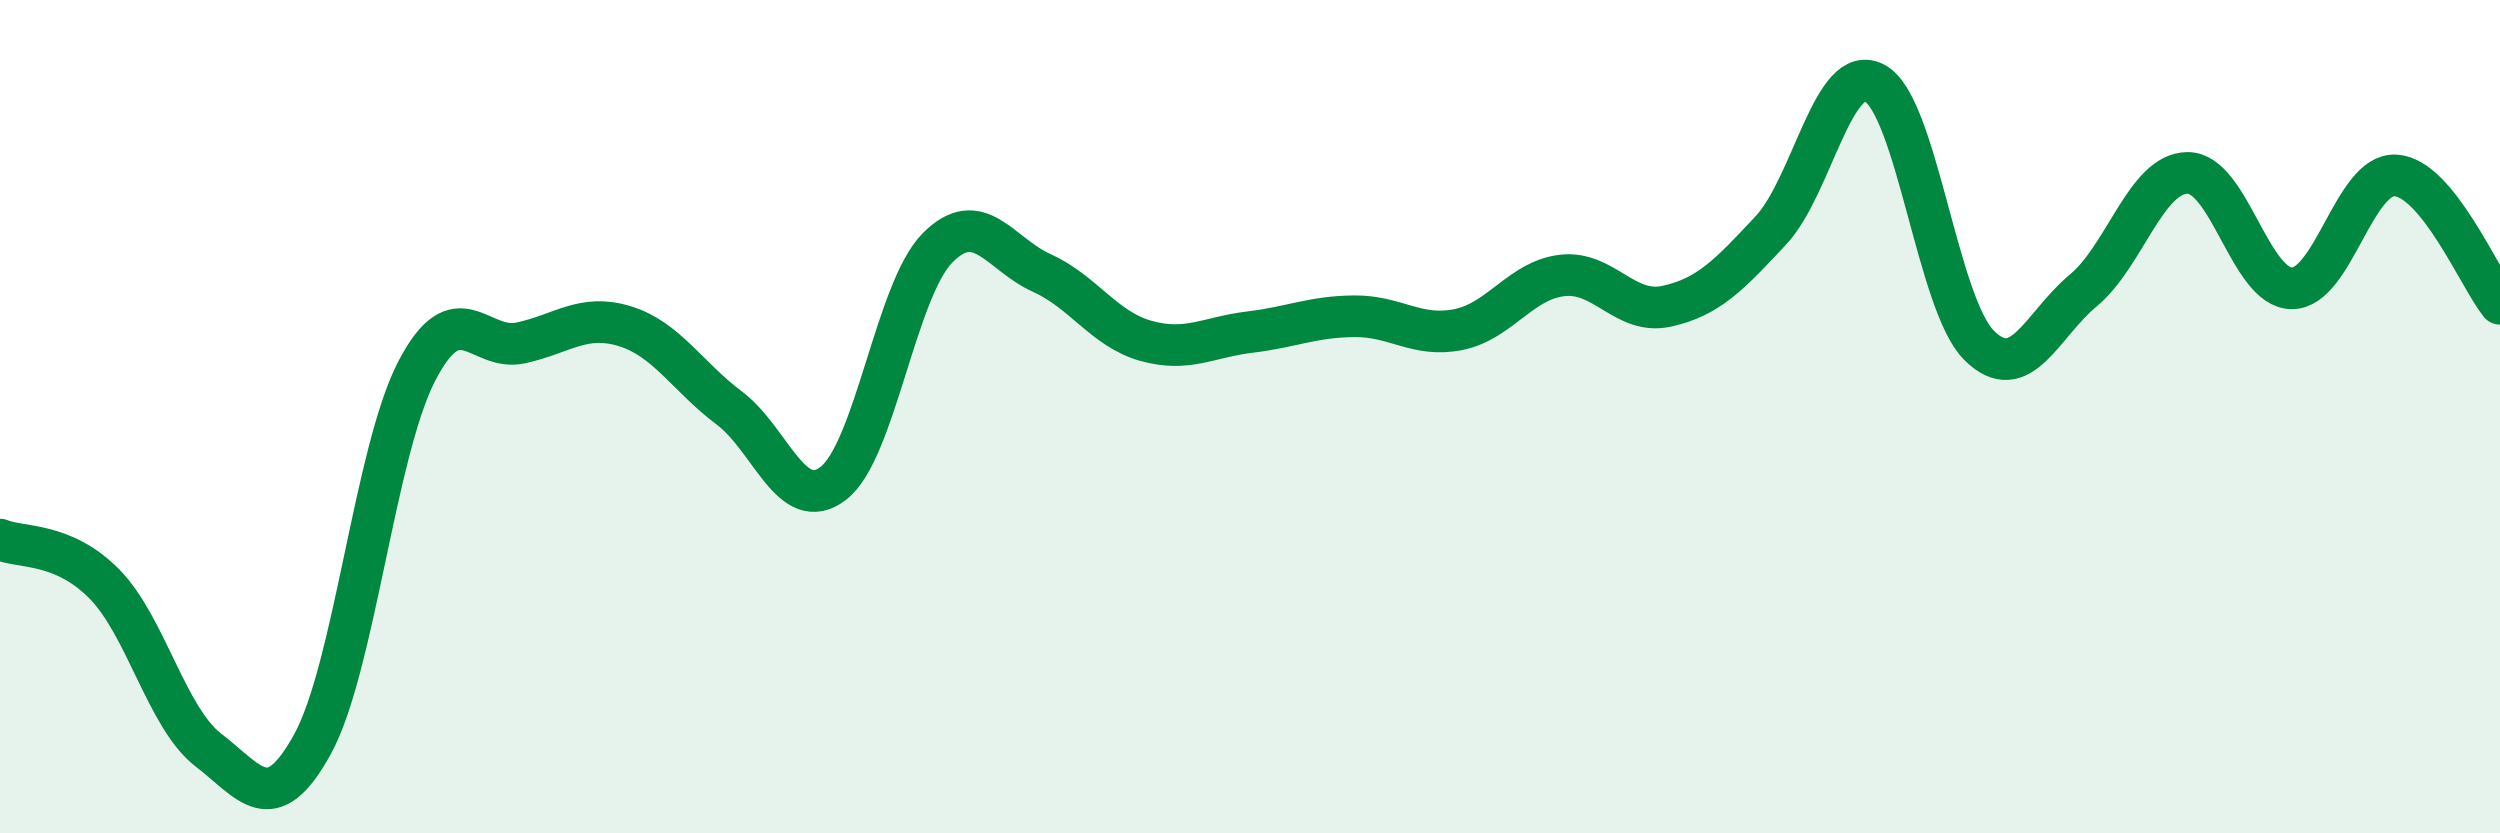
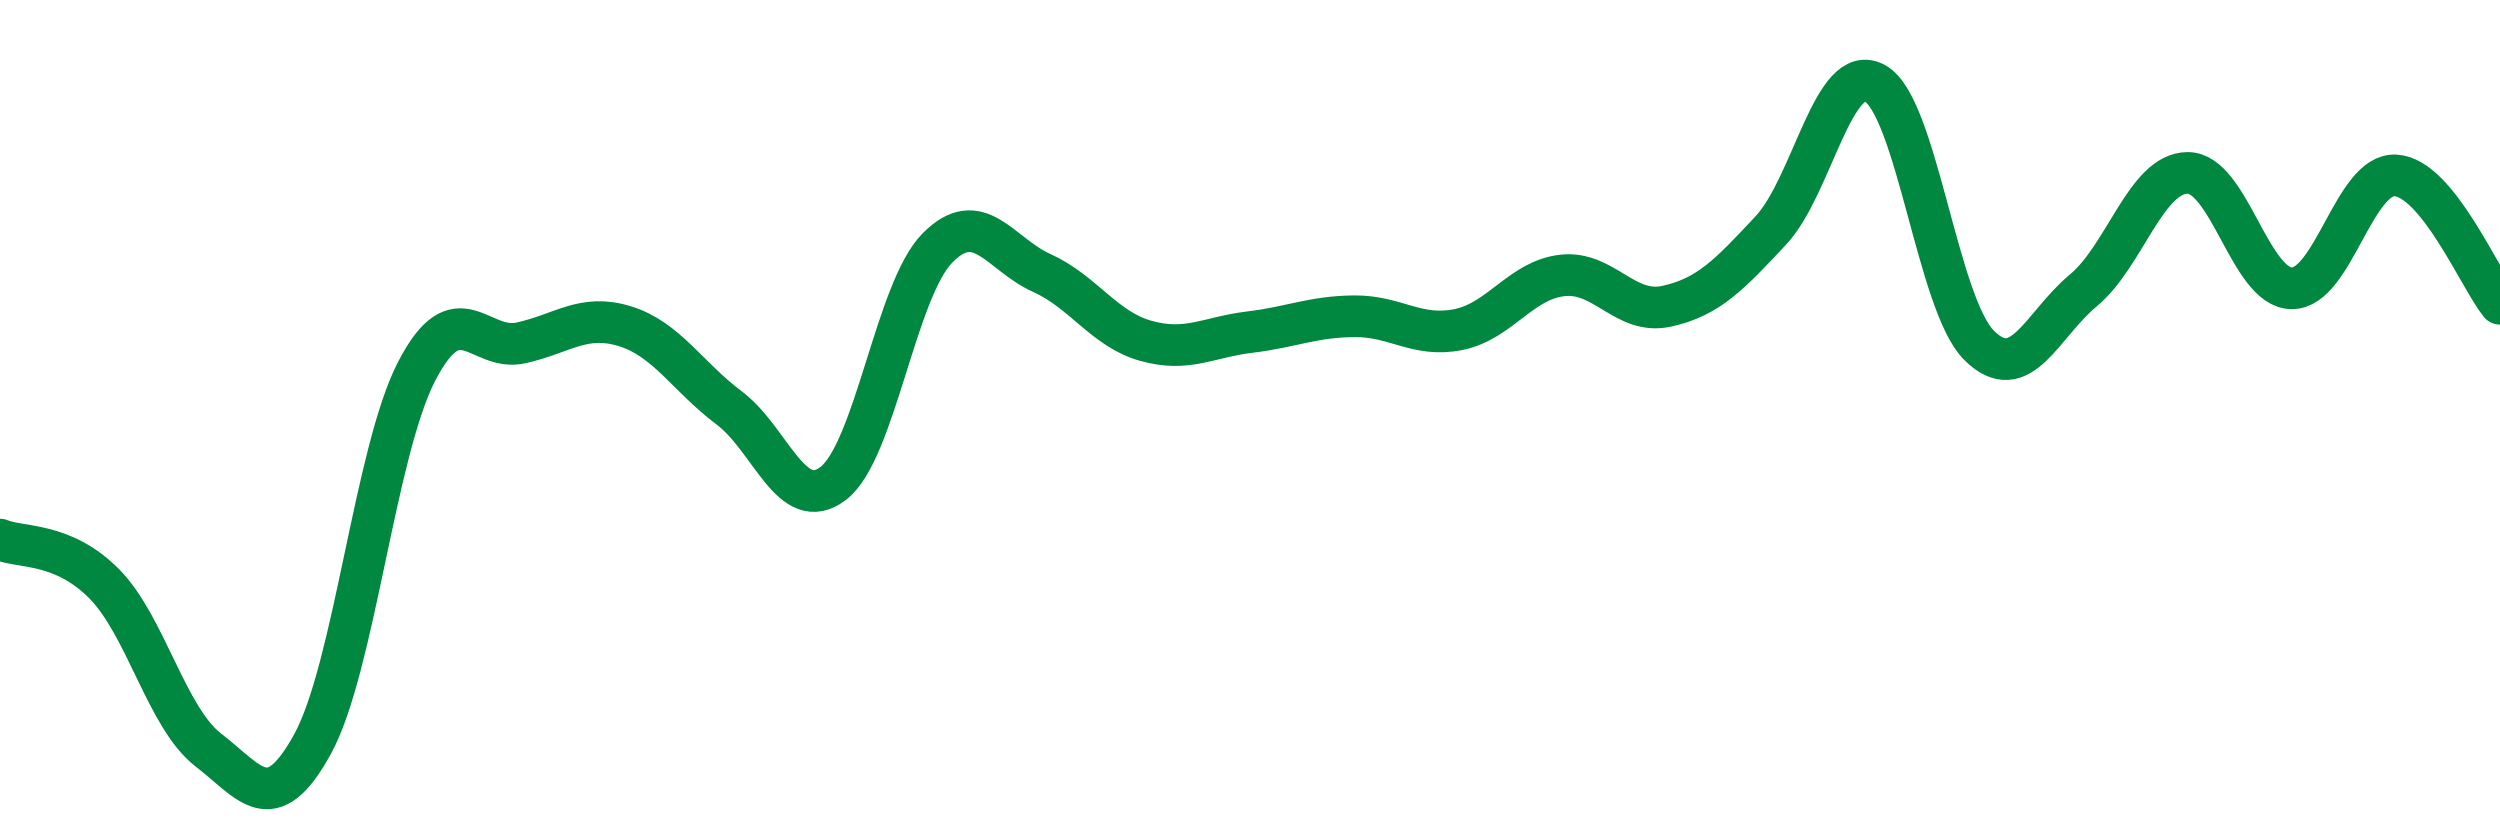
<svg xmlns="http://www.w3.org/2000/svg" width="60" height="20" viewBox="0 0 60 20">
-   <path d="M 0,12.95 C 0.5,13.16 1.5,13 2.5,14.01 C 3.5,15.02 4,17.23 5,18 C 6,18.77 6.5,19.68 7.5,17.86 C 8.5,16.04 9,10.84 10,8.91 C 11,6.98 11.5,8.45 12.5,8.23 C 13.5,8.01 14,7.52 15,7.83 C 16,8.14 16.5,9.04 17.5,9.79 C 18.5,10.54 19,12.37 20,11.6 C 21,10.83 21.5,6.96 22.5,5.95 C 23.5,4.94 24,6.1 25,6.55 C 26,7 26.5,7.9 27.5,8.18 C 28.5,8.46 29,8.09 30,7.97 C 31,7.85 31.5,7.6 32.5,7.59 C 33.5,7.58 34,8.11 35,7.91 C 36,7.71 36.5,6.72 37.5,6.61 C 38.5,6.5 39,7.57 40,7.35 C 41,7.13 41.5,6.6 42.5,5.53 C 43.5,4.46 44,1.45 45,2 C 46,2.55 46.5,7.3 47.5,8.29 C 48.5,9.28 49,7.8 50,6.97 C 51,6.14 51.5,4.16 52.5,4.15 C 53.5,4.14 54,6.91 55,6.92 C 56,6.93 56.5,4.14 57.5,4.21 C 58.5,4.28 59.5,6.67 60,7.29L60 20L0 20Z" fill="#008740" opacity="0.1" stroke-linecap="round" stroke-linejoin="round" />
  <path d="M 0,12.95 C 0.5,13.16 1.5,13 2.5,14.01 C 3.5,15.02 4,17.23 5,18 C 6,18.77 6.5,19.68 7.5,17.86 C 8.5,16.04 9,10.84 10,8.91 C 11,6.98 11.5,8.45 12.5,8.23 C 13.5,8.01 14,7.52 15,7.83 C 16,8.14 16.5,9.04 17.5,9.79 C 18.5,10.54 19,12.37 20,11.6 C 21,10.83 21.5,6.96 22.5,5.95 C 23.5,4.94 24,6.1 25,6.55 C 26,7 26.5,7.9 27.5,8.18 C 28.5,8.46 29,8.09 30,7.97 C 31,7.85 31.5,7.6 32.5,7.59 C 33.5,7.58 34,8.11 35,7.91 C 36,7.71 36.5,6.72 37.5,6.61 C 38.5,6.5 39,7.57 40,7.35 C 41,7.13 41.5,6.6 42.5,5.53 C 43.5,4.46 44,1.45 45,2 C 46,2.55 46.5,7.3 47.5,8.29 C 48.5,9.28 49,7.8 50,6.97 C 51,6.14 51.5,4.16 52.5,4.15 C 53.5,4.14 54,6.91 55,6.92 C 56,6.93 56.5,4.14 57.5,4.21 C 58.5,4.28 59.5,6.67 60,7.29" stroke="#008740" stroke-width="1" fill="none" stroke-linecap="round" stroke-linejoin="round" />
</svg>